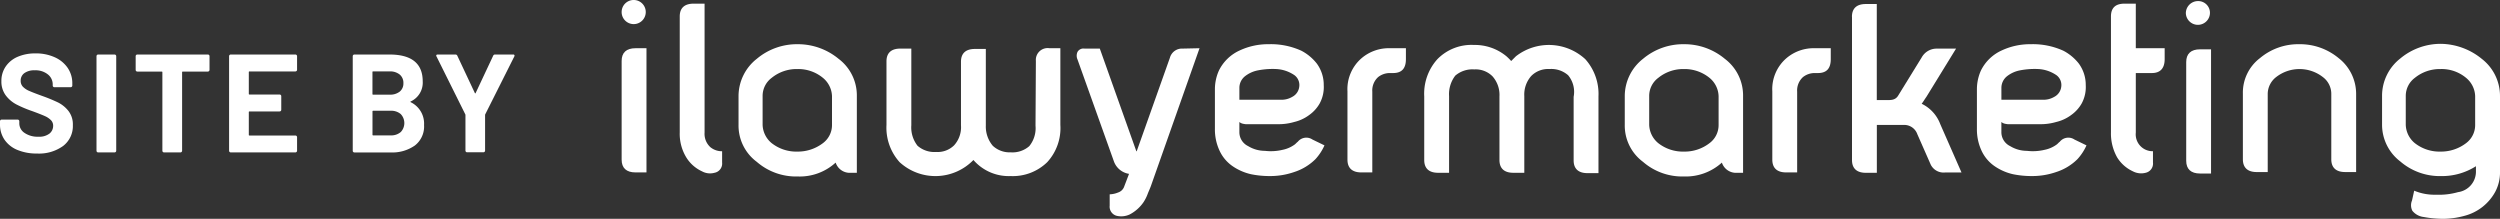
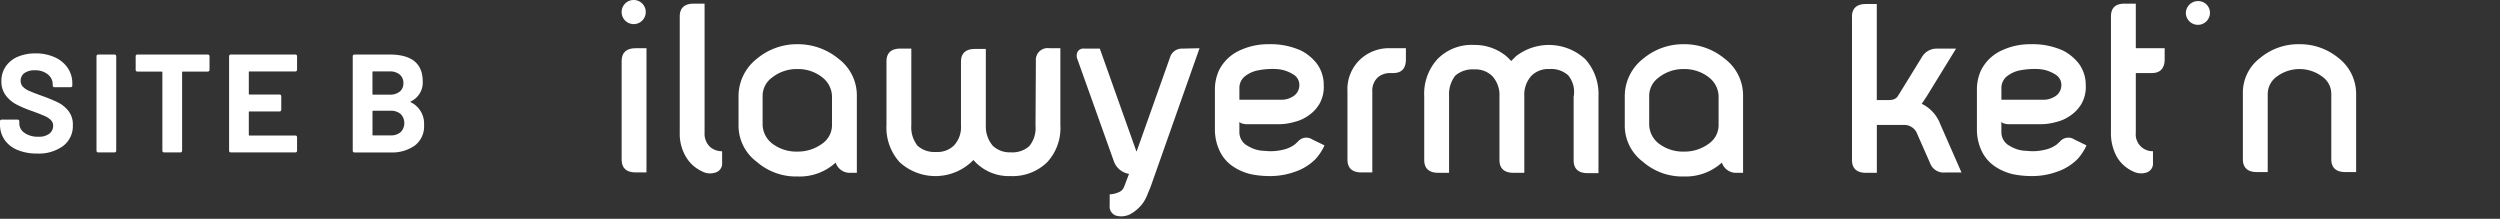
<svg xmlns="http://www.w3.org/2000/svg" width="210.826" height="18.453" viewBox="0 0 210.826 18.453">
  <rect x="0" y="0" width="210.826" height="18.453" fill="#333333" stroke="none" />
  <g id="Group_206" data-name="Group 206" transform="translate(-0.792)">
    <g id="Group_3" data-name="Group 3" transform="translate(53.215)">
      <path id="Path_37" data-name="Path 37" d="M98.575,8.663c0-.709.4-1.078,1.171-1.078h.924V18.059h-.924c-.77,0-1.171-.369-1.171-1.078Z" transform="translate(-98.575 -3.519)" fill="#fff" />
      <path id="Path_38" data-name="Path 38" d="M110.3,12.682a1.53,1.53,0,0,0,.986.339v.955a.79.79,0,0,1-.647.863,1.4,1.4,0,0,1-1.047-.123,3.058,3.058,0,0,1-1.325-1.171,3.824,3.824,0,0,1-.554-2.125V1.653c0-.709.4-1.078,1.17-1.078h.924V11.449A1.518,1.518,0,0,0,110.3,12.682Z" transform="translate(-102.813 -0.267)" fill="#fff" />
      <path id="Path_39" data-name="Path 39" d="M125.4,8.185a3.863,3.863,0,0,1,1.54,3.142V17.8h-.616a1.252,1.252,0,0,1-1.171-.863,4.489,4.489,0,0,1-3.2,1.17,5.044,5.044,0,0,1-3.45-1.232,3.806,3.806,0,0,1-1.54-3.112V11.327a4,4,0,0,1,1.54-3.142,5.255,5.255,0,0,1,3.45-1.232A5.376,5.376,0,0,1,125.4,8.185Zm-3.481.863a3.331,3.331,0,0,0-2.156.739,1.9,1.9,0,0,0-.77,1.54v2.433a2.08,2.08,0,0,0,.77,1.54,3.36,3.36,0,0,0,2.156.709,3.485,3.485,0,0,0,2.156-.709,1.9,1.9,0,0,0,.77-1.54V11.327a2.081,2.081,0,0,0-.77-1.54A3.273,3.273,0,0,0,121.923,9.048Z" transform="translate(-107.105 -3.225)" fill="#fff" />
      <path id="Path_40" data-name="Path 40" d="M152.834,8.663a.994.994,0,0,1,1.14-1.078h.924v6.469a4.249,4.249,0,0,1-1.109,3.142,4.157,4.157,0,0,1-3.081,1.171,3.945,3.945,0,0,1-3.142-1.355,4.469,4.469,0,0,1-6.223.184,4.347,4.347,0,0,1-1.109-3.142V8.694c0-.708.4-1.078,1.171-1.078h.924v6.469a2.511,2.511,0,0,0,.523,1.725,2.146,2.146,0,0,0,1.571.524,1.975,1.975,0,0,0,1.509-.555,2.268,2.268,0,0,0,.585-1.694V8.725c0-.709.4-1.078,1.171-1.078h.924v6.469a2.512,2.512,0,0,0,.585,1.695,2.074,2.074,0,0,0,1.51.554,2.144,2.144,0,0,0,1.571-.524,2.4,2.4,0,0,0,.524-1.725l.031-5.452Z" transform="translate(-117.9 -3.519)" fill="#fff" />
      <path id="Path_41" data-name="Path 41" d="M180.515,7.585l-4.066,11.521c-.092.277-.216.524-.308.77a3.5,3.5,0,0,1-.339.678,3.228,3.228,0,0,1-1.17,1.047,1.684,1.684,0,0,1-1.078.123.793.793,0,0,1-.616-.863v-.955a1.959,1.959,0,0,0,.708-.154.805.805,0,0,0,.524-.524l.4-1.048a1.62,1.62,0,0,1-1.263-1.016L170.226,8.54a.784.784,0,0,1,0-.647.58.58,0,0,1,.585-.277h1.294l3.081,8.657h.031l2.8-7.886a1.055,1.055,0,0,1,1.078-.77l1.417-.031Z" transform="translate(-131.781 -3.519)" fill="#fff" />
      <path id="Path_42" data-name="Path 42" d="M199.192,7.507a4.04,4.04,0,0,1,1.294,1.078,3.044,3.044,0,0,1,.585,1.817,2.907,2.907,0,0,1-.339,1.54,3.028,3.028,0,0,1-.893.986,3.4,3.4,0,0,1-1.263.585,4.65,4.65,0,0,1-1.355.185h-2.526a1.378,1.378,0,0,1-.4-.031.694.694,0,0,1-.339-.154v.863a1.3,1.3,0,0,0,.739,1.17,2.719,2.719,0,0,0,1.417.4,4.245,4.245,0,0,0,1.51-.092,2.6,2.6,0,0,0,.986-.432c.092-.062.154-.154.277-.246a.923.923,0,0,1,1.232-.185l1.016.493a4.267,4.267,0,0,1-.77,1.171,4.482,4.482,0,0,1-1.787,1.078,6.118,6.118,0,0,1-2.033.339,7.854,7.854,0,0,1-1.6-.154,4.483,4.483,0,0,1-1.51-.647,3.222,3.222,0,0,1-1.17-1.386,4.211,4.211,0,0,1-.37-1.786V10.711a3.858,3.858,0,0,1,.339-1.54,3.618,3.618,0,0,1,1.756-1.694,5.635,5.635,0,0,1,2.433-.524A6.208,6.208,0,0,1,199.192,7.507Zm-.77,3.882a1.1,1.1,0,0,0,.585-.863,1.032,1.032,0,0,0-.4-.955,2.978,2.978,0,0,0-1.54-.524,6.505,6.505,0,0,0-1.6.123,2.545,2.545,0,0,0-1.048.493,1.254,1.254,0,0,0-.462.986v.986h3.45A1.781,1.781,0,0,0,198.422,11.389Z" transform="translate(-141.862 -3.225)" fill="#fff" />
      <path id="Path_43" data-name="Path 43" d="M212.749,11.251a3.443,3.443,0,0,1,1.2-2.834,3.54,3.54,0,0,1,2.372-.832h1.355v.924c0,.77-.339,1.17-1.078,1.17h-.277a1.592,1.592,0,0,0-.986.339,1.518,1.518,0,0,0-.493,1.233v6.808h-.924c-.77,0-1.171-.369-1.171-1.078v-5.73Z" transform="translate(-151.538 -3.519)" fill="#fff" />
      <path id="Path_44" data-name="Path 44" d="M236.954,9.625a2.145,2.145,0,0,0-1.571-.524,2,2,0,0,0-1.54.585,2.365,2.365,0,0,0-.585,1.694V17.85h-.924c-.77,0-1.171-.37-1.171-1.078v-5.36a2.366,2.366,0,0,0-.585-1.695,2,2,0,0,0-1.54-.585,2.225,2.225,0,0,0-1.6.524,2.566,2.566,0,0,0-.524,1.725V17.85h-.924c-.77,0-1.171-.37-1.171-1.078v-5.36a4.347,4.347,0,0,1,1.109-3.142,4.013,4.013,0,0,1,3.081-1.2,4.18,4.18,0,0,1,2.742.955,4.749,4.749,0,0,1,.4.4l.4-.4a4.528,4.528,0,0,1,5.853.247,4.4,4.4,0,0,1,1.109,3.142V17.88h-.924c-.77,0-1.17-.369-1.17-1.078v-5.36A2.193,2.193,0,0,0,236.954,9.625Z" transform="translate(-157.136 -3.279)" fill="#fff" />
      <path id="Path_45" data-name="Path 45" d="M264.8,8.185a3.863,3.863,0,0,1,1.54,3.142V17.8h-.616a1.252,1.252,0,0,1-1.171-.863,4.538,4.538,0,0,1-3.2,1.17,5.045,5.045,0,0,1-3.45-1.232,3.806,3.806,0,0,1-1.54-3.112V11.327a4,4,0,0,1,1.54-3.142,5.256,5.256,0,0,1,3.45-1.232A5.315,5.315,0,0,1,264.8,8.185Zm-3.45.863a3.333,3.333,0,0,0-2.157.739,1.9,1.9,0,0,0-.77,1.54v2.433a2.081,2.081,0,0,0,.77,1.54,3.363,3.363,0,0,0,2.157.709,3.423,3.423,0,0,0,2.156-.709,1.894,1.894,0,0,0,.77-1.54V11.327a2.082,2.082,0,0,0-.77-1.54A3.332,3.332,0,0,0,261.353,9.048Z" transform="translate(-171.769 -3.225)" fill="#fff" />
-       <path id="Path_46" data-name="Path 46" d="M279.576,11.251a3.443,3.443,0,0,1,1.2-2.834,3.539,3.539,0,0,1,2.372-.832h1.356v.924c0,.77-.339,1.17-1.078,1.17h-.278a1.592,1.592,0,0,0-.985.339,1.518,1.518,0,0,0-.493,1.233v6.808h-.924c-.77,0-1.171-.369-1.171-1.078v-5.73Z" transform="translate(-182.538 -3.519)" fill="#fff" />
      <path id="Path_47" data-name="Path 47" d="M292.1,1.71c0-.708.4-1.078,1.171-1.078h.924v8.1h.77c.4,0,.8.031,1.048-.4l1.971-3.2a1.436,1.436,0,0,1,1.263-.739h1.633l-2.5,4.066c-.154.216-.277.431-.4.585a3.113,3.113,0,0,1,1.571,1.725l1.787,4.066h-1.356a1.209,1.209,0,0,1-1.232-.647l-1.14-2.588a1.166,1.166,0,0,0-1.171-.77H294.2v4.036h-.924c-.77,0-1.171-.37-1.171-1.078V1.71Z" transform="translate(-188.348 -0.293)" fill="#fff" />
      <path id="Path_48" data-name="Path 48" d="M319.055,7.507a4.038,4.038,0,0,1,1.294,1.078,3.044,3.044,0,0,1,.585,1.817,2.9,2.9,0,0,1-.339,1.54,3.034,3.034,0,0,1-.893.986,3.412,3.412,0,0,1-1.263.585,4.649,4.649,0,0,1-1.355.185h-2.526a1.376,1.376,0,0,1-.4-.031.693.693,0,0,1-.339-.154v.863a1.3,1.3,0,0,0,.739,1.17,2.717,2.717,0,0,0,1.417.4,4.245,4.245,0,0,0,1.51-.092,2.6,2.6,0,0,0,.985-.432c.093-.062.154-.154.277-.246a.924.924,0,0,1,1.233-.185l1.016.493a4.292,4.292,0,0,1-.77,1.171,4.483,4.483,0,0,1-1.787,1.078,6.118,6.118,0,0,1-2.033.339,7.85,7.85,0,0,1-1.6-.154,4.478,4.478,0,0,1-1.51-.647,3.227,3.227,0,0,1-1.171-1.386,4.218,4.218,0,0,1-.369-1.786V10.711a3.858,3.858,0,0,1,.339-1.54,3.617,3.617,0,0,1,1.756-1.694,5.638,5.638,0,0,1,2.434-.524A6.211,6.211,0,0,1,319.055,7.507Zm-.77,3.882a1.1,1.1,0,0,0,.585-.863,1.029,1.029,0,0,0-.4-.955,2.976,2.976,0,0,0-1.54-.524,6.507,6.507,0,0,0-1.6.123,2.546,2.546,0,0,0-1.047.493,1.254,1.254,0,0,0-.462.986v.986h3.45A1.783,1.783,0,0,0,318.285,11.389Z" transform="translate(-197.465 -3.225)" fill="#fff" />
      <path id="Path_49" data-name="Path 49" d="M337.371,4.333v.924c0,.77-.37,1.17-1.079,1.17h-1.355v5.021a1.423,1.423,0,0,0,1.448,1.571v.955a.793.793,0,0,1-.616.863,1.494,1.494,0,0,1-1.079-.123,3.057,3.057,0,0,1-1.324-1.171,4.1,4.1,0,0,1-.524-2.125V1.653c0-.709.369-1.078,1.14-1.078h.955V4.333Z" transform="translate(-207.247 -0.267)" fill="#fff" />
      <path id="Path_50" data-name="Path 50" d="M355.032,8.123a5.018,5.018,0,0,1,3.3-1.17,5.1,5.1,0,0,1,3.327,1.17,3.819,3.819,0,0,1,1.479,2.988v6.623h-.924c-.77,0-1.17-.37-1.17-1.078V11.112a1.767,1.767,0,0,0-.709-1.386,3.207,3.207,0,0,0-3.943,0,1.812,1.812,0,0,0-.709,1.386v6.623h-.924c-.77,0-1.171-.37-1.171-1.078V11.112A3.656,3.656,0,0,1,355.032,8.123Z" transform="translate(-216.868 -3.225)" fill="#fff" />
-       <path id="Path_51" data-name="Path 51" d="M383.888,8.158a3.952,3.952,0,0,1,1.54,3.142v6.346a3.483,3.483,0,0,1-.4,1.725,4.136,4.136,0,0,1-2.618,2.033,6.823,6.823,0,0,1-1.817.247,9.132,9.132,0,0,1-1.6-.154,1.428,1.428,0,0,1-.955-.524,1.019,1.019,0,0,1-.031-.863l.185-.832a4.394,4.394,0,0,0,1.849.339,5.839,5.839,0,0,0,1.848-.216,1.748,1.748,0,0,0,1.51-1.786v-.4a5.321,5.321,0,0,1-2.927.832,5.1,5.1,0,0,1-3.45-1.232,3.893,3.893,0,0,1-1.54-3.112V11.27a3.993,3.993,0,0,1,1.54-3.142,5.314,5.314,0,0,1,3.45-1.233A5.566,5.566,0,0,1,383.888,8.158Zm-3.481.863a3.332,3.332,0,0,0-2.156.739,1.9,1.9,0,0,0-.77,1.54v2.433a2.081,2.081,0,0,0,.77,1.54,3.361,3.361,0,0,0,2.156.709,3.484,3.484,0,0,0,2.156-.709,1.9,1.9,0,0,0,.77-1.54V11.3a2.081,2.081,0,0,0-.77-1.54A3.215,3.215,0,0,0,380.407,9.021Z" transform="translate(-227.025 -3.198)" fill="#fff" />
      <path id="Path_52" data-name="Path 52" d="M100.609,1.016a1.017,1.017,0,0,1-2.034,0,1.017,1.017,0,0,1,2.034,0Z" transform="translate(-98.575)" fill="#fff" />
-       <path id="Path_53" data-name="Path 53" d="M344.679,8.835c0-.708.4-1.078,1.17-1.078h.924V18.231h-.924c-.77,0-1.17-.37-1.17-1.078Z" transform="translate(-212.738 -3.598)" fill="#fff" />
      <path id="Path_54" data-name="Path 54" d="M346.654,1.188a1.017,1.017,0,0,1-2.033,0A1.026,1.026,0,0,1,345.638.171.988.988,0,0,1,346.654,1.188Z" transform="translate(-212.711 -0.079)" fill="#fff" />
    </g>
    <g id="Group_4" data-name="Group 4" transform="translate(0.792 4.503)">
      <path id="Path_55" data-name="Path 55" d="M2.266,16.543a2.432,2.432,0,0,1-1.091-.861,2.25,2.25,0,0,1-.383-1.3v-.259a.141.141,0,0,1,.142-.142H2.278a.141.141,0,0,1,.142.142V14.3a.963.963,0,0,0,.436.8,1.933,1.933,0,0,0,1.179.324,1.4,1.4,0,0,0,.932-.265.832.832,0,0,0,.307-.655.66.66,0,0,0-.189-.478,1.668,1.668,0,0,0-.513-.342q-.325-.147-1.032-.407A10.072,10.072,0,0,1,2.2,12.716a2.687,2.687,0,0,1-.92-.773A1.94,1.94,0,0,1,.91,10.734,2.129,2.129,0,0,1,1.276,9.5,2.325,2.325,0,0,1,2.29,8.682a3.716,3.716,0,0,1,1.5-.283,3.828,3.828,0,0,1,1.6.318,2.607,2.607,0,0,1,1.1.89,2.28,2.28,0,0,1,.4,1.327v.177a.141.141,0,0,1-.142.141H5.38a.141.141,0,0,1-.142-.141v-.095a1.071,1.071,0,0,0-.407-.843,1.659,1.659,0,0,0-1.115-.348,1.409,1.409,0,0,0-.867.236.767.767,0,0,0-.313.649.708.708,0,0,0,.183.495,1.608,1.608,0,0,0,.543.36q.359.159,1.115.431a13.883,13.883,0,0,1,1.315.543,2.62,2.62,0,0,1,.861.7,1.84,1.84,0,0,1,.383,1.209A2.112,2.112,0,0,1,6.123,16.2a3.462,3.462,0,0,1-2.206.643A4.2,4.2,0,0,1,2.266,16.543Z" transform="translate(-0.792 -8.399)" fill="#fff" />
      <path id="Path_56" data-name="Path 56" d="M16.013,16.79a.136.136,0,0,1-.041-.1V8.717a.138.138,0,0,1,.041-.1.136.136,0,0,1,.1-.041h1.38a.141.141,0,0,1,.142.142V16.69a.141.141,0,0,1-.142.141h-1.38A.134.134,0,0,1,16.013,16.79Z" transform="translate(-7.834 -8.481)" fill="#fff" />
      <path id="Path_57" data-name="Path 57" d="M28.318,8.616a.136.136,0,0,1,.042.1V9.872a.142.142,0,0,1-.142.142H26.106a.052.052,0,0,0-.058.059V16.69a.142.142,0,0,1-.142.141H24.526a.142.142,0,0,1-.142-.141V10.073a.052.052,0,0,0-.058-.059H22.274a.14.14,0,0,1-.142-.142V8.717a.14.14,0,0,1,.142-.142h5.944A.136.136,0,0,1,28.318,8.616Z" transform="translate(-10.691 -8.481)" fill="#fff" />
      <path id="Path_58" data-name="Path 58" d="M42.518,9.961a.134.134,0,0,1-.1.041H38.55a.052.052,0,0,0-.06.059v1.828a.052.052,0,0,0,.06.059h2.536a.14.14,0,0,1,.141.142v1.144a.14.14,0,0,1-.141.142H38.55a.052.052,0,0,0-.06.059v1.911a.052.052,0,0,0,.06.059h3.868a.142.142,0,0,1,.142.142V16.69a.142.142,0,0,1-.142.141H36.969a.141.141,0,0,1-.142-.141V8.717a.141.141,0,0,1,.142-.142h5.449a.142.142,0,0,1,.142.142V9.861A.136.136,0,0,1,42.518,9.961Z" transform="translate(-17.508 -8.481)" fill="#fff" />
      <path id="Path_59" data-name="Path 59" d="M61.17,12.6a2,2,0,0,1,1.12,1.923,2.023,2.023,0,0,1-.778,1.727,3.315,3.315,0,0,1-2.04.584H56.417a.134.134,0,0,1-.1-.041.136.136,0,0,1-.041-.1V8.717a.138.138,0,0,1,.041-.1.136.136,0,0,1,.1-.041h2.96q2.8,0,2.8,2.265a1.747,1.747,0,0,1-1,1.687Q61.1,12.562,61.17,12.6Zm-3.232-2.536V11.9A.052.052,0,0,0,58,11.96h1.38a1.293,1.293,0,0,0,.861-.259.877.877,0,0,0,.307-.707.91.91,0,0,0-.307-.726A1.275,1.275,0,0,0,59.377,10H58A.052.052,0,0,0,57.938,10.061Zm2.383,5.054a1.1,1.1,0,0,0,0-1.522,1.239,1.239,0,0,0-.861-.277H58a.052.052,0,0,0-.059.058v1.958a.053.053,0,0,0,.059.06h1.474A1.22,1.22,0,0,0,60.321,15.115Z" transform="translate(-26.529 -8.481)" fill="#fff" />
-       <path id="Path_60" data-name="Path 60" d="M71.915,16.779a.137.137,0,0,1-.041-.1V13.694a.165.165,0,0,0-.012-.071L69.433,8.74a.173.173,0,0,1-.024-.07c0-.063.043-.095.13-.095h1.486a.167.167,0,0,1,.165.106l1.474,3.138q.035.07.071,0l1.474-3.138a.167.167,0,0,1,.165-.106h1.51A.131.131,0,0,1,76,8.616a.128.128,0,0,1-.006.124l-2.453,4.883a.165.165,0,0,0-.012.071v2.984a.14.14,0,0,1-.142.142H72.016A.138.138,0,0,1,71.915,16.779Z" transform="translate(-32.622 -8.481)" fill="#fff" />
    </g>
  </g>
</svg>